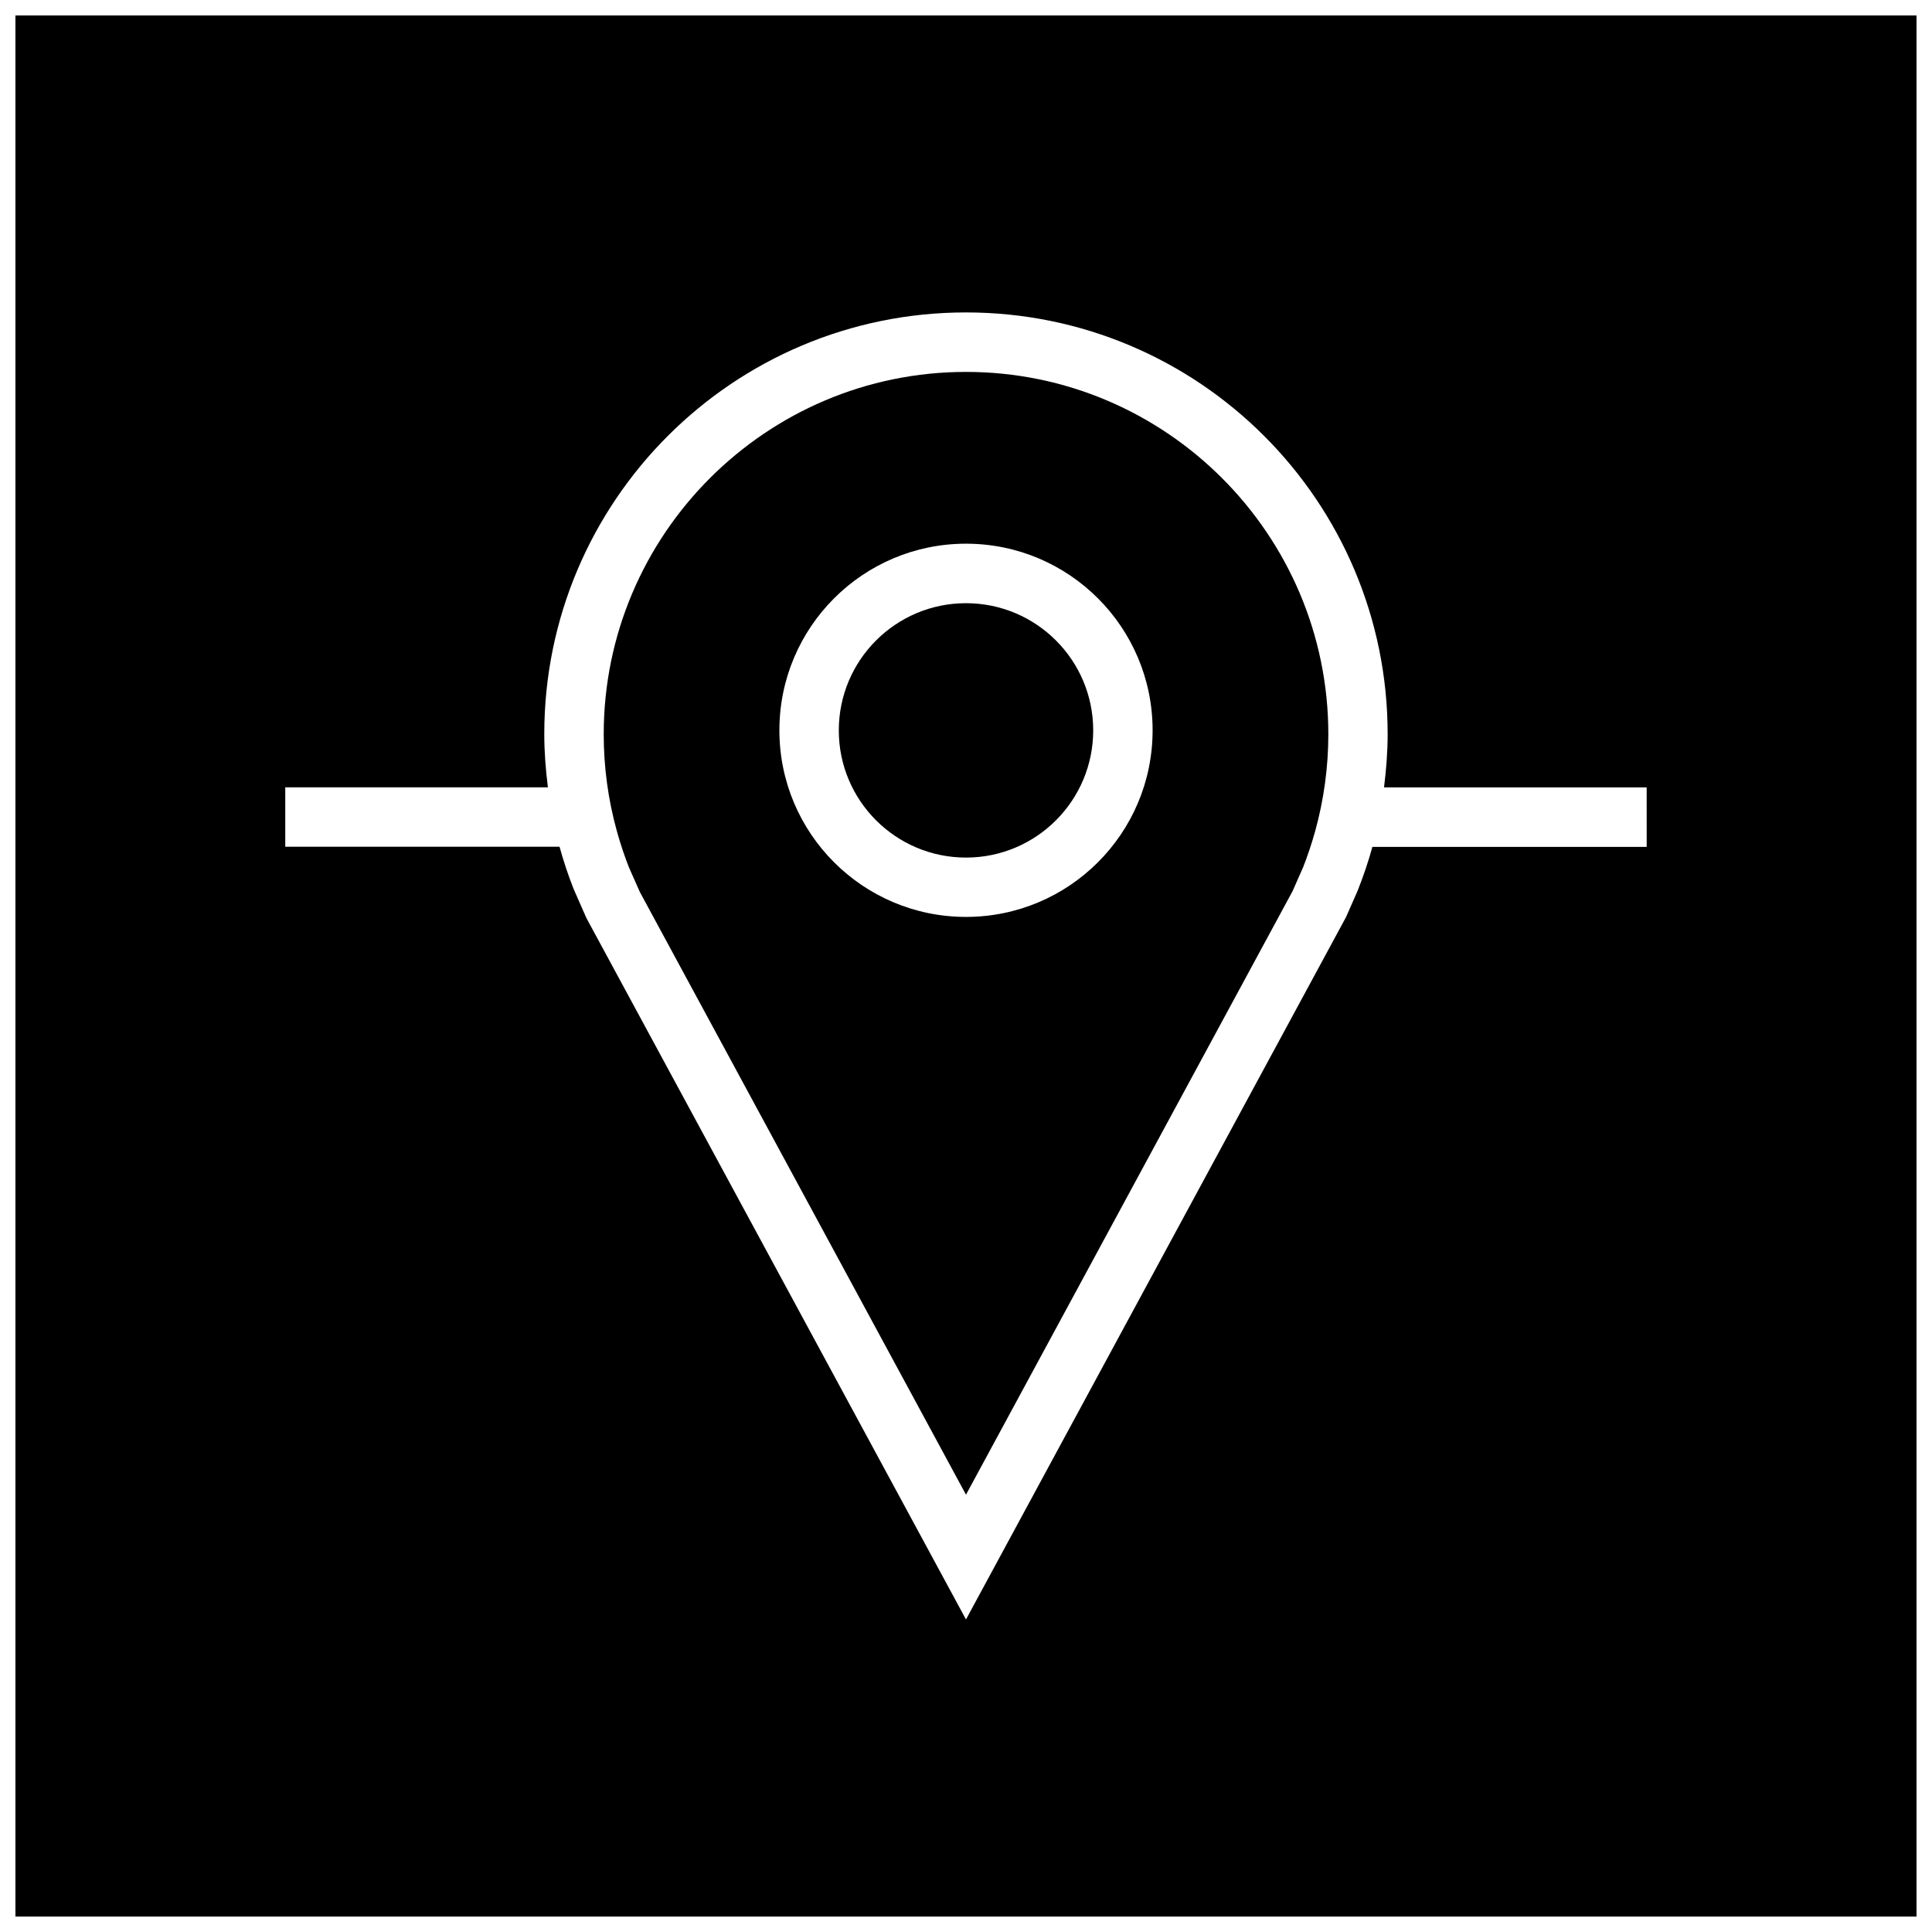
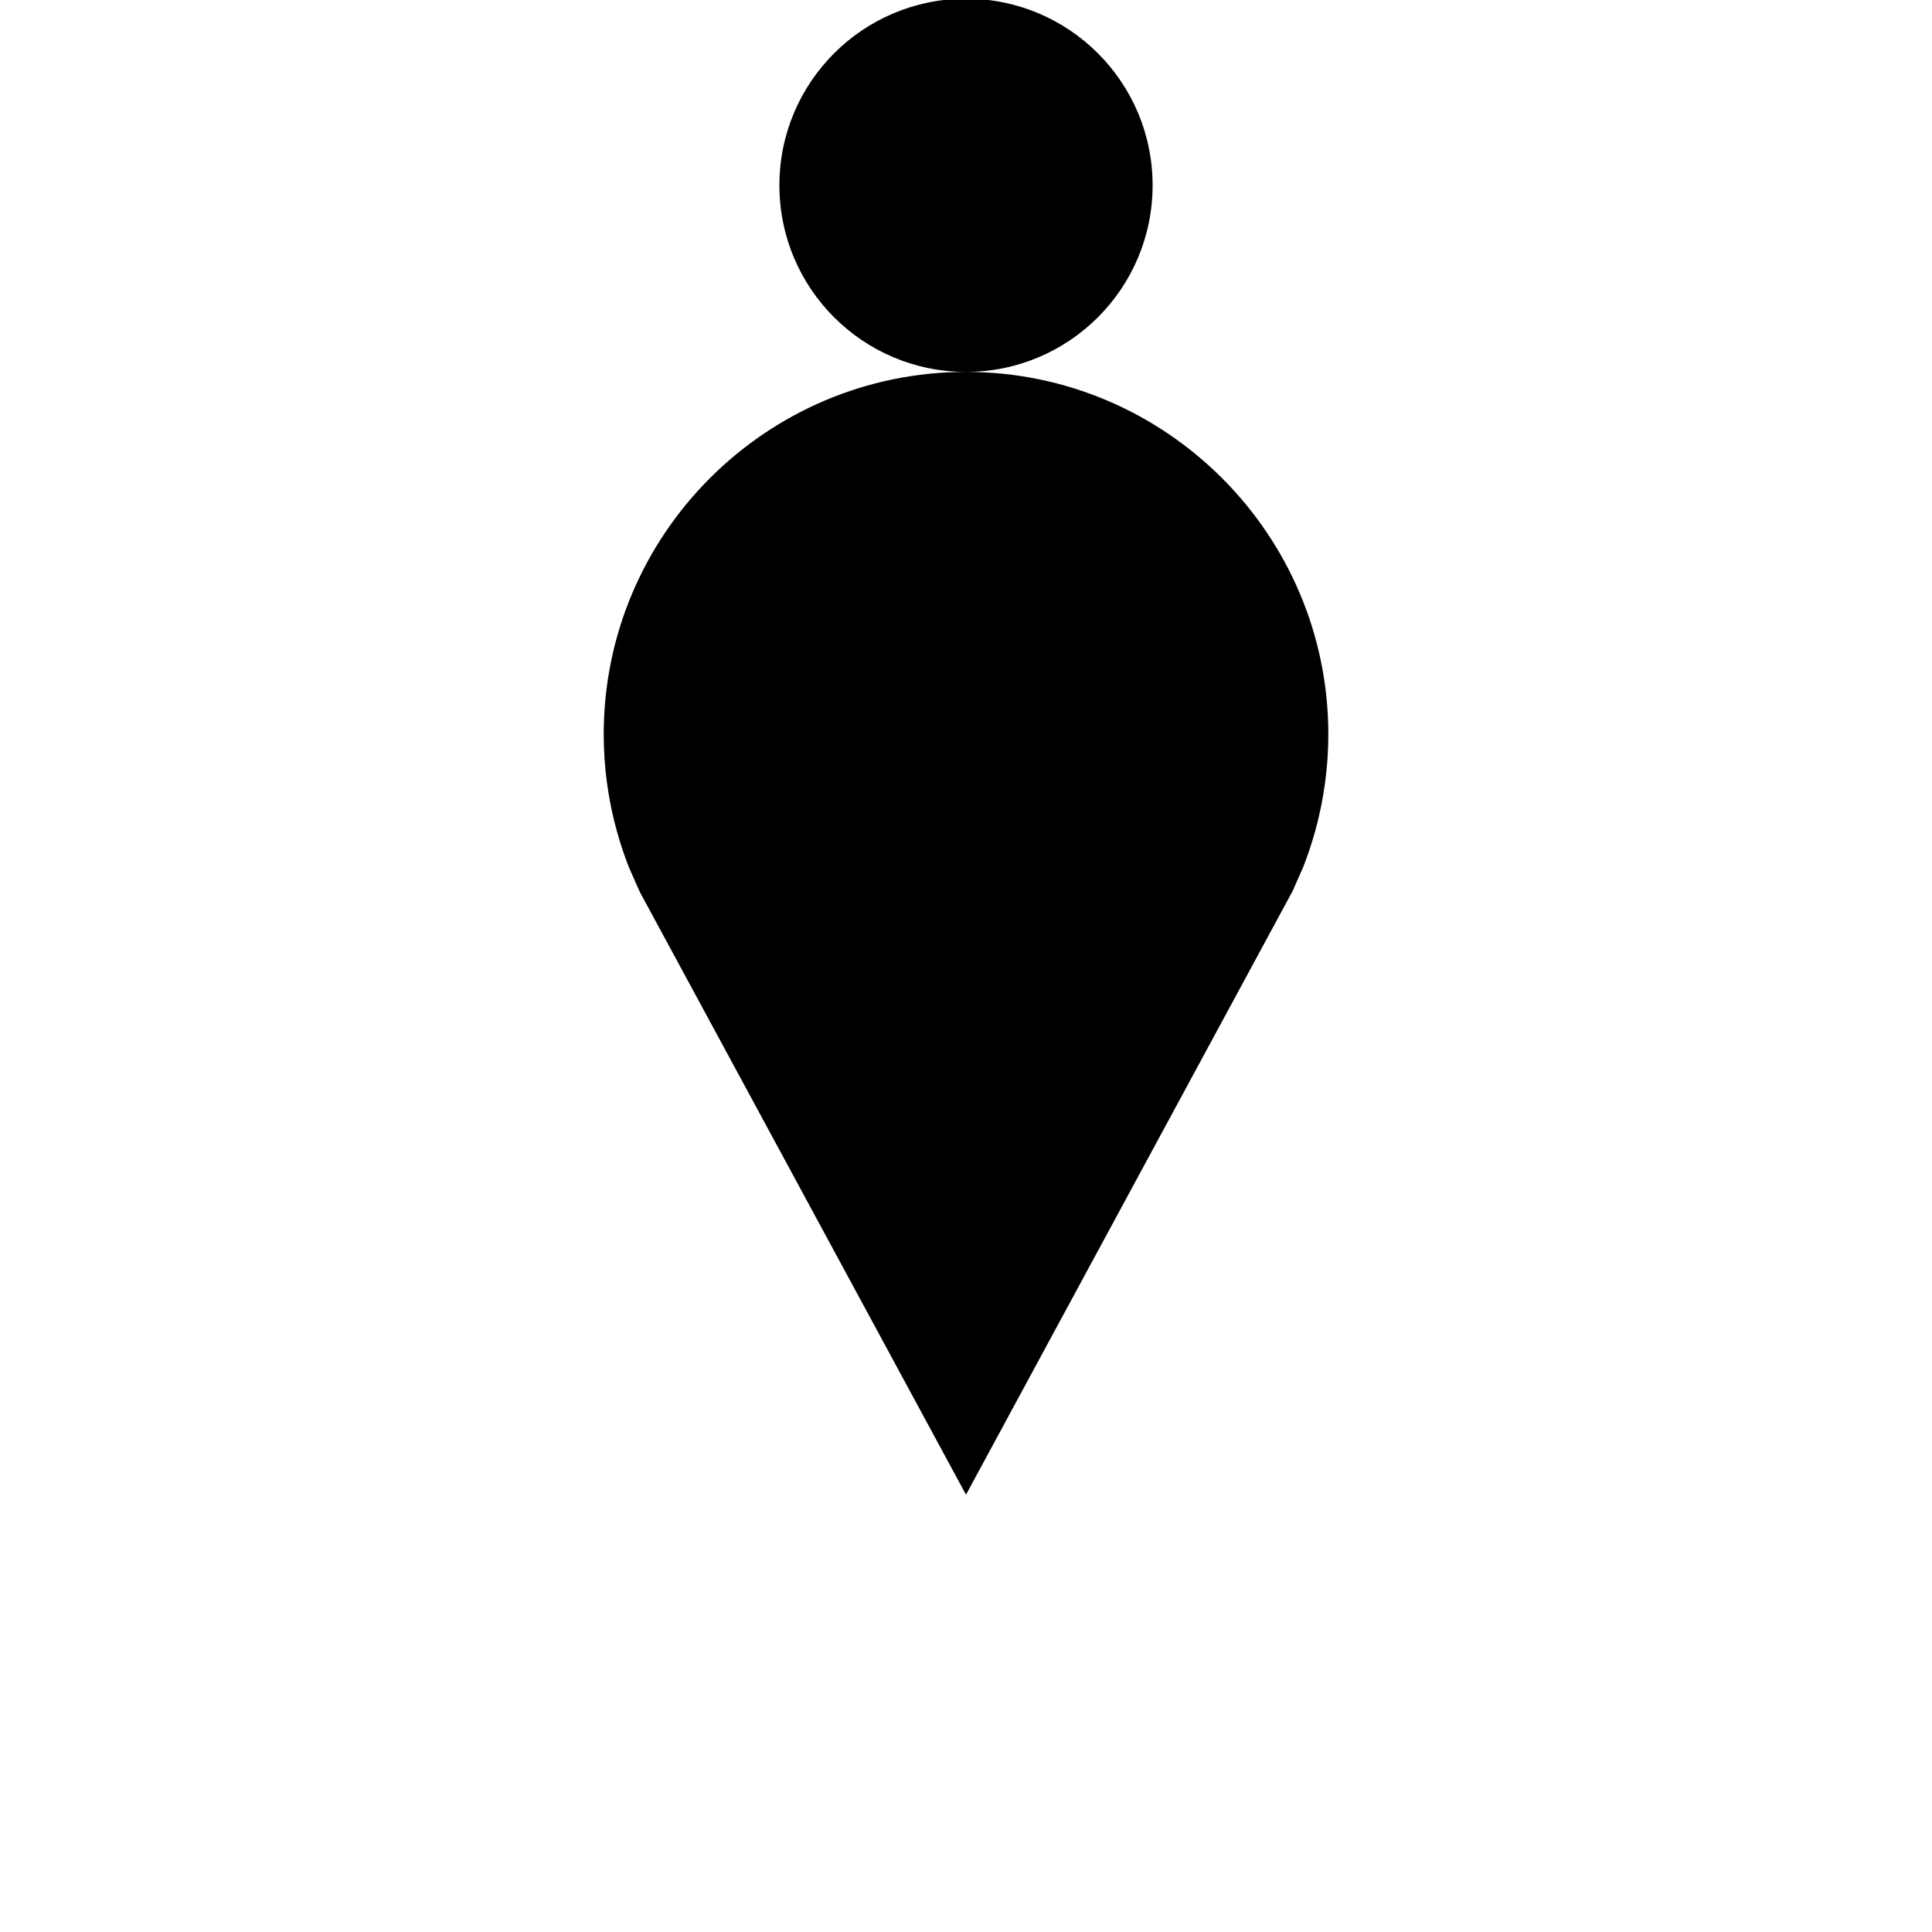
<svg xmlns="http://www.w3.org/2000/svg" width="800px" height="800px" version="1.1" viewBox="144 144 512 512">
  <defs>
    <clipPath id="a">
-       <path d="m148.09 148.09h503.81v503.81h-503.81z" />
-     </clipPath>
+       </clipPath>
  </defs>
-   <path d="m400 242.56c-52.945 0-96.008 43.074-96.008 96.008 0 8.707 1.164 17.352 3.481 25.68 0.898 3.273 1.984 6.504 3.195 9.59l2.898 6.551 86.434 159.72 86.562-159.98 2.801-6.359c1.102-2.769 2.234-6.141 3.18-9.523 2.297-8.328 3.481-16.973 3.481-25.68-0.02-52.934-43.078-96.008-96.023-96.008zm0 144.43c-27.316 0-49.453-22.137-49.453-49.453 0-27.301 22.137-49.453 49.453-49.453s49.453 22.137 49.453 49.453c-0.004 27.32-22.141 49.453-49.453 49.453z" />
+   <path d="m400 242.56c-52.945 0-96.008 43.074-96.008 96.008 0 8.707 1.164 17.352 3.481 25.68 0.898 3.273 1.984 6.504 3.195 9.59l2.898 6.551 86.434 159.72 86.562-159.98 2.801-6.359c1.102-2.769 2.234-6.141 3.18-9.523 2.297-8.328 3.481-16.973 3.481-25.68-0.02-52.934-43.078-96.008-96.023-96.008zc-27.316 0-49.453-22.137-49.453-49.453 0-27.301 22.137-49.453 49.453-49.453s49.453 22.137 49.453 49.453c-0.004 27.32-22.141 49.453-49.453 49.453z" />
  <path d="m433.71 337.56c0 18.617-15.094 33.707-33.707 33.707-18.617 0-33.711-15.09-33.711-33.707 0-18.617 15.094-33.707 33.711-33.707 18.613 0 33.707 15.09 33.707 33.707" />
  <g clip-path="url(#a)">
-     <path d="m148.09 148.09v503.81h503.81v-503.81zm432.3 220.34h-72.691v0.016c-1.102 3.984-2.426 7.871-3.938 11.668l-3.055 6.941-100.71 186.12-100.59-185.88-3.387-7.699c-1.434-3.637-2.676-7.367-3.731-11.18v-0.016h-72.691v-15.742h69.605c-0.582-4.629-0.961-9.32-0.961-14.121 0-61.703 50.035-111.74 111.75-111.74 61.715 0 111.75 50.035 111.75 111.75 0 4.785-0.379 9.492-0.961 14.121h69.605z" />
-   </g>
+     </g>
</svg>